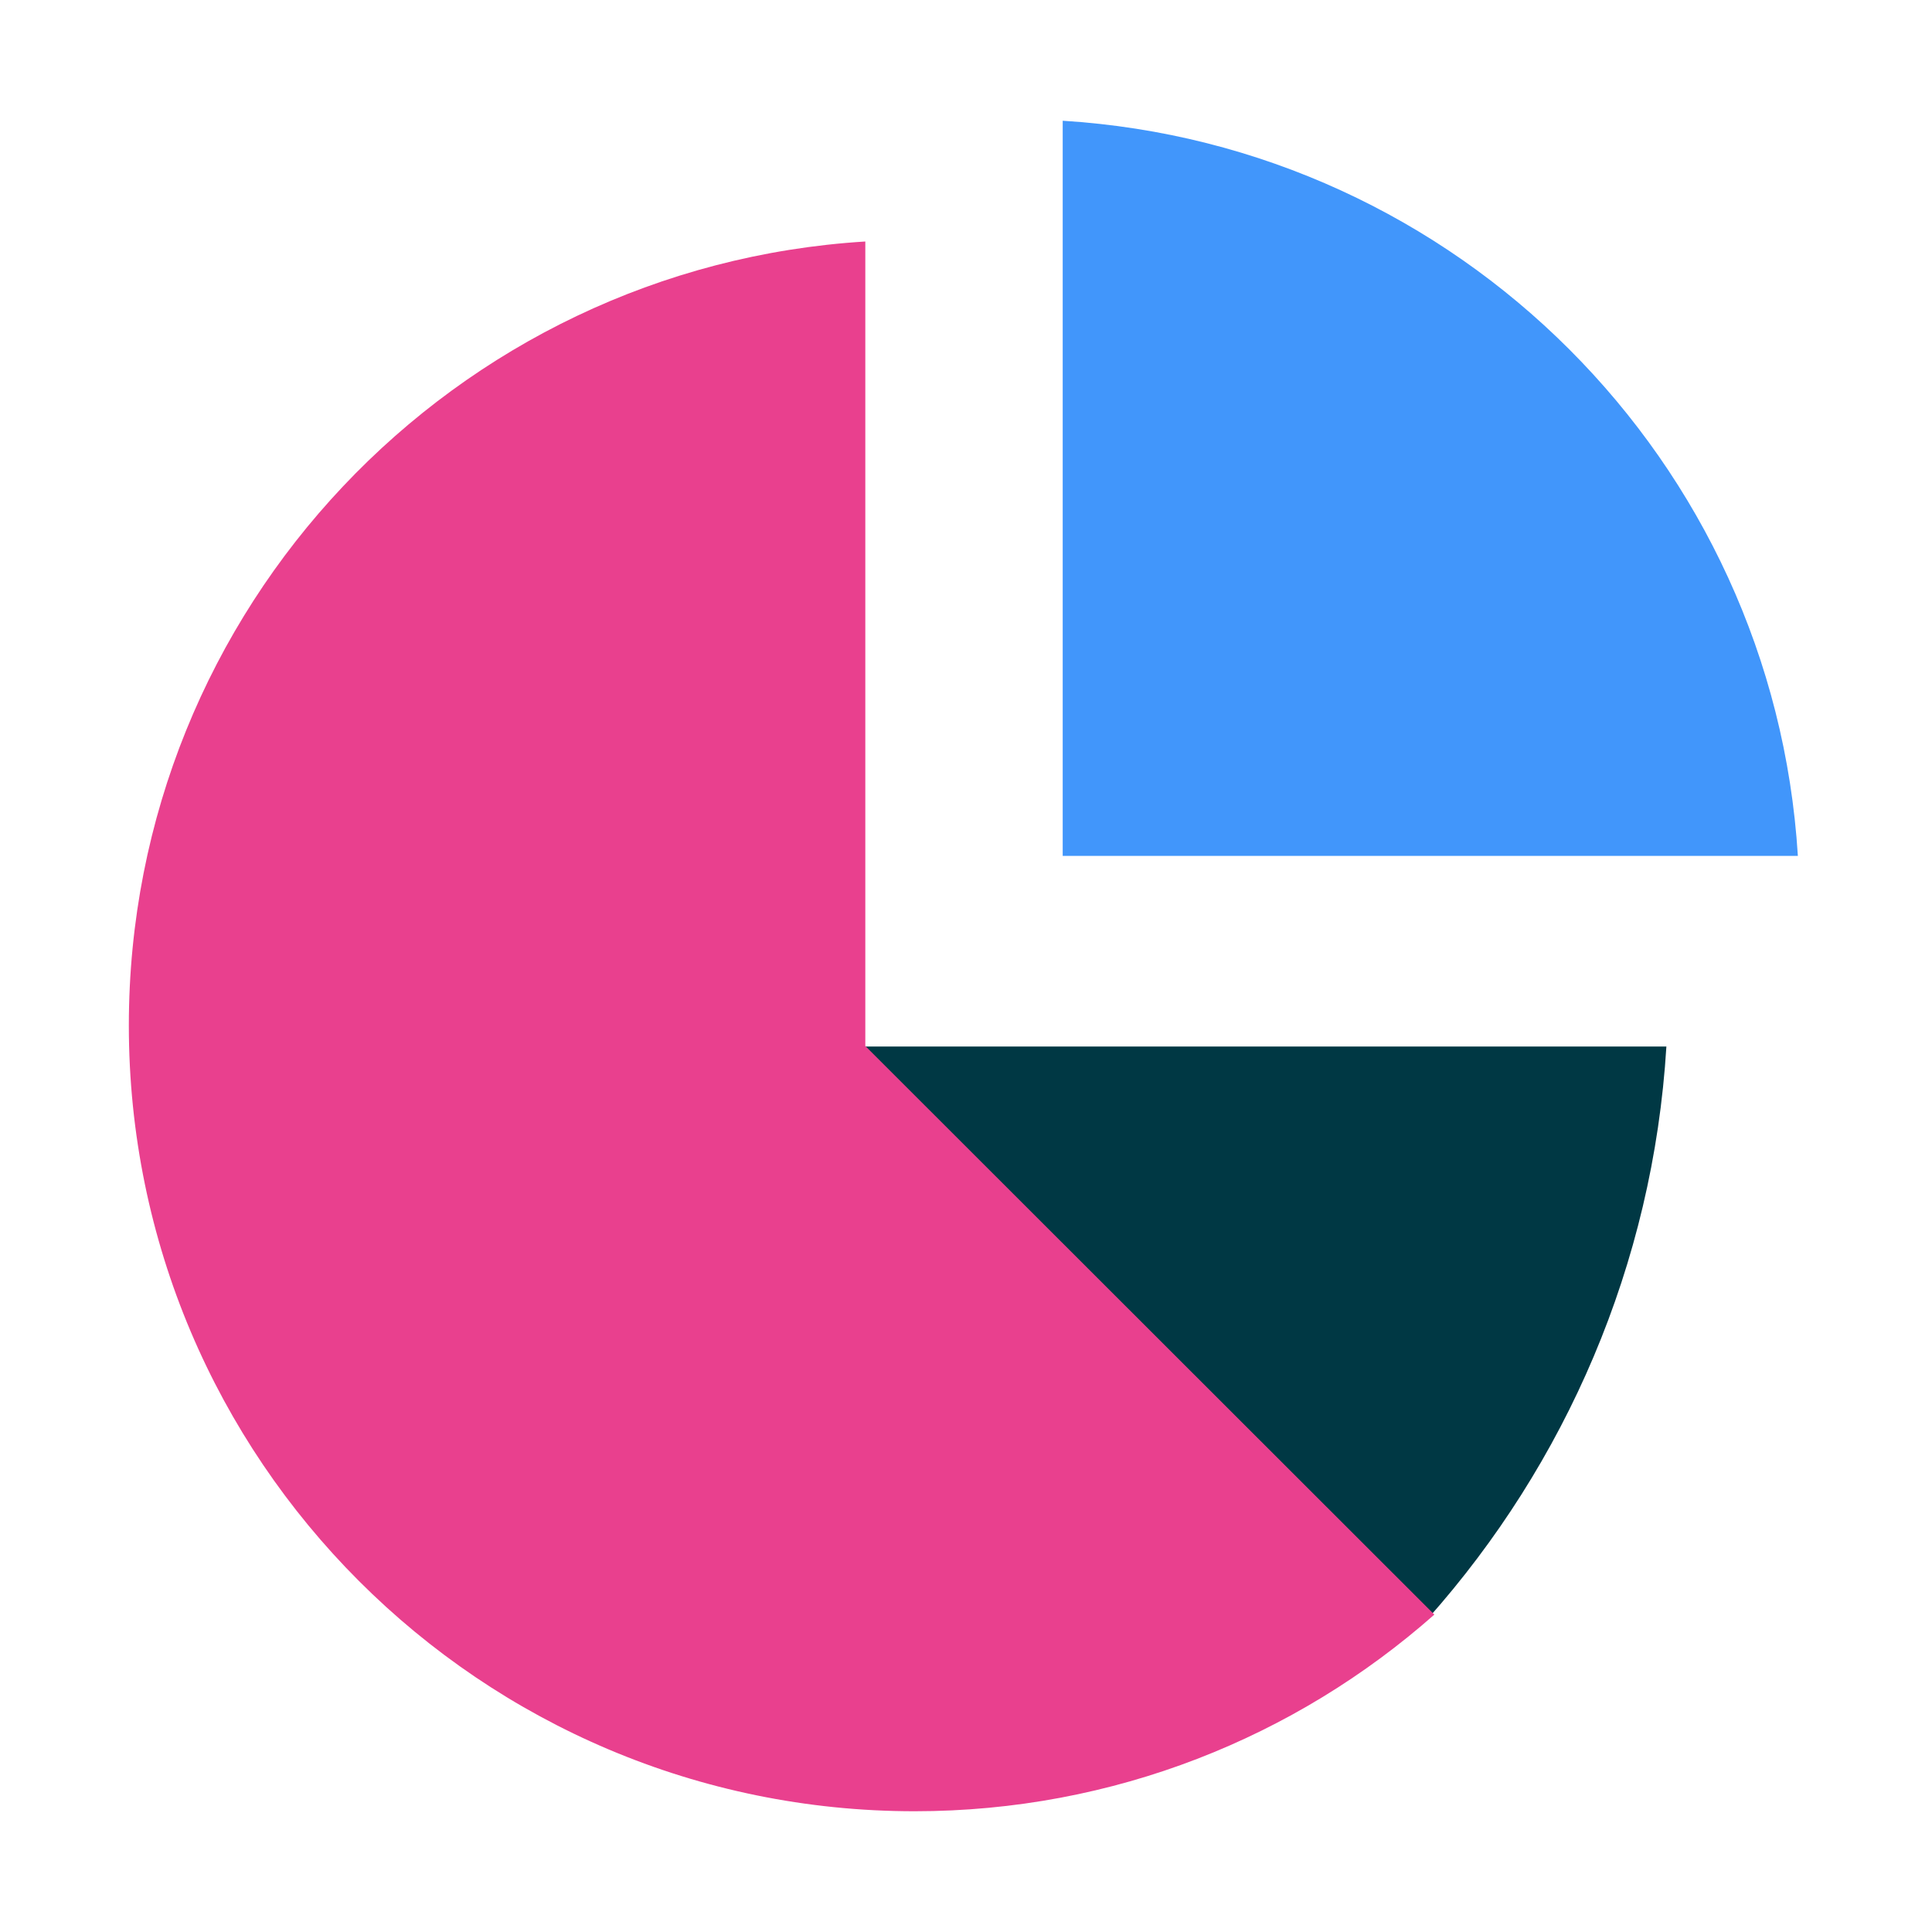
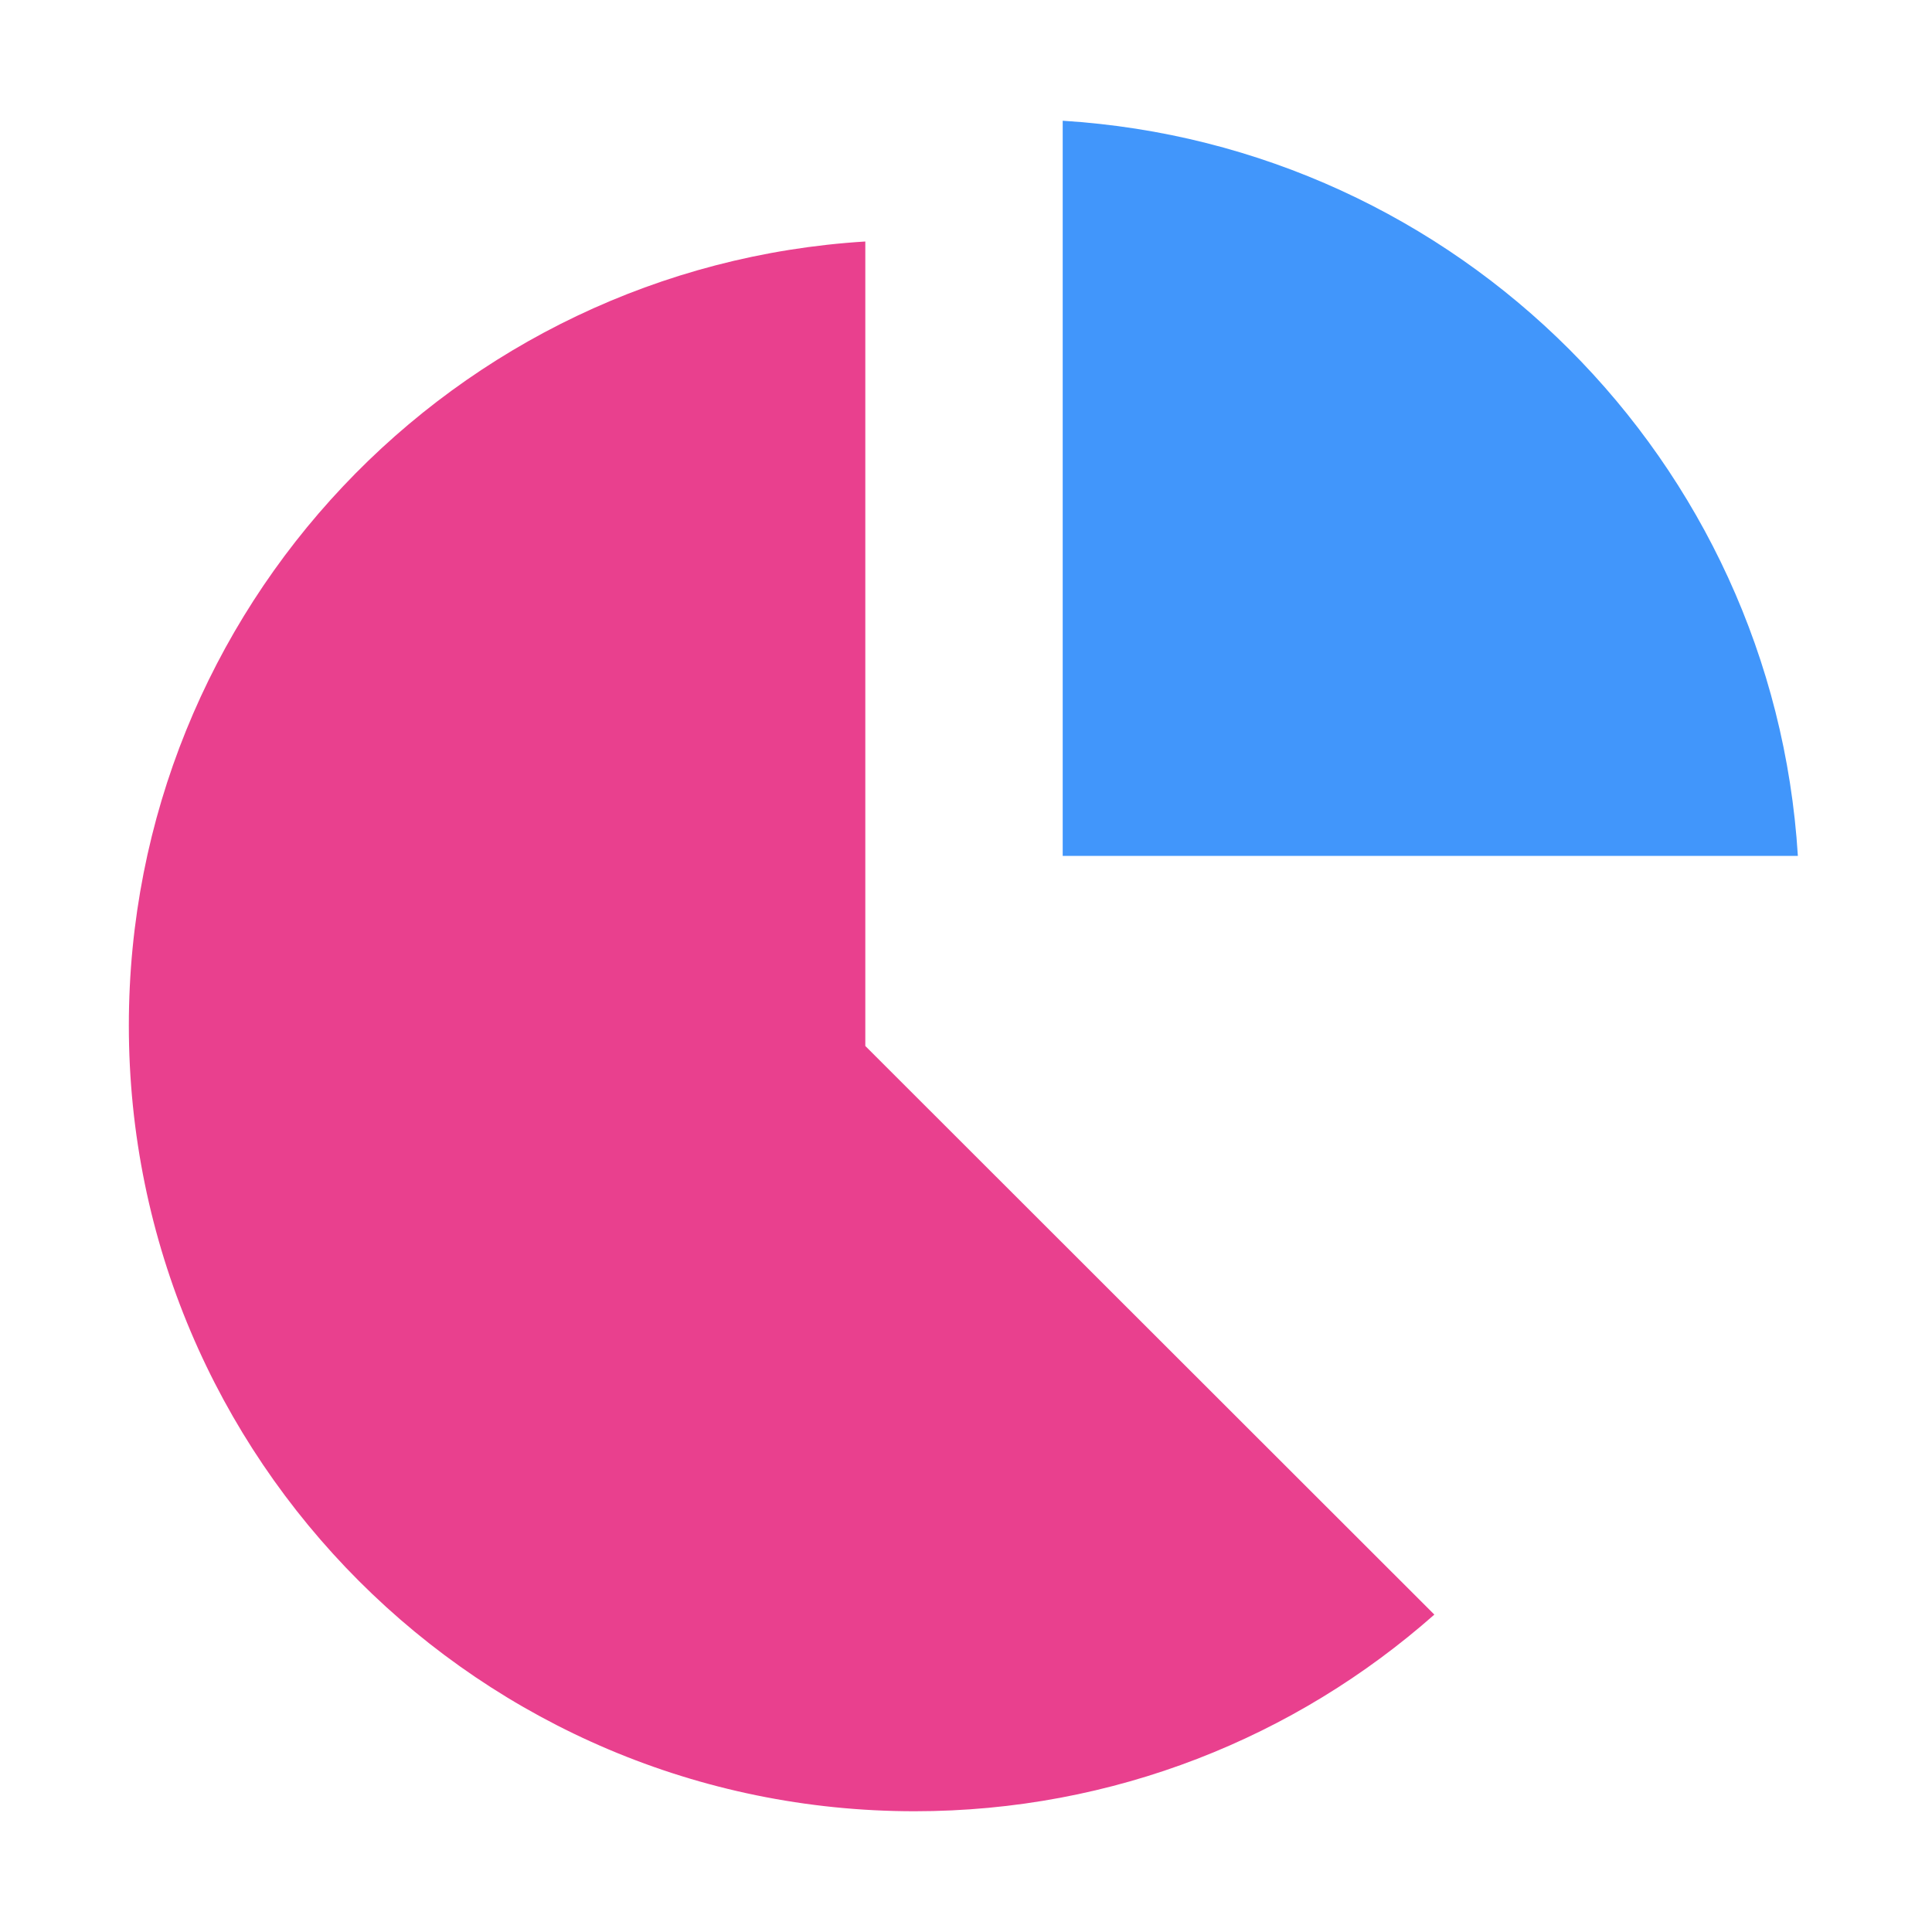
<svg xmlns="http://www.w3.org/2000/svg" width="96" height="96" viewBox="0 0 96 96" fill="none">
-   <path d="M42.402 52L70.976 80.4C77.775 72.748 82.141 62.86 82.802 52H42.402Z" fill="#003844" />
-   <path d="M52.805 42.53H89.335C88.121 22.9 72.435 7.213 52.805 6V42.53Z" fill="#4196FB" />
+   <path d="M52.805 42.53H89.335C88.121 22.9 72.435 7.213 52.805 6V42.53" fill="#4196FB" />
  <path d="M42.997 51.975V12C22.566 13.257 6.402 30.222 6.402 50.957C6.402 72.515 23.887 90 45.446 90C55.347 90 64.382 86.317 71.272 80.228L42.997 51.975Z" fill="#E9408E" />
</svg>